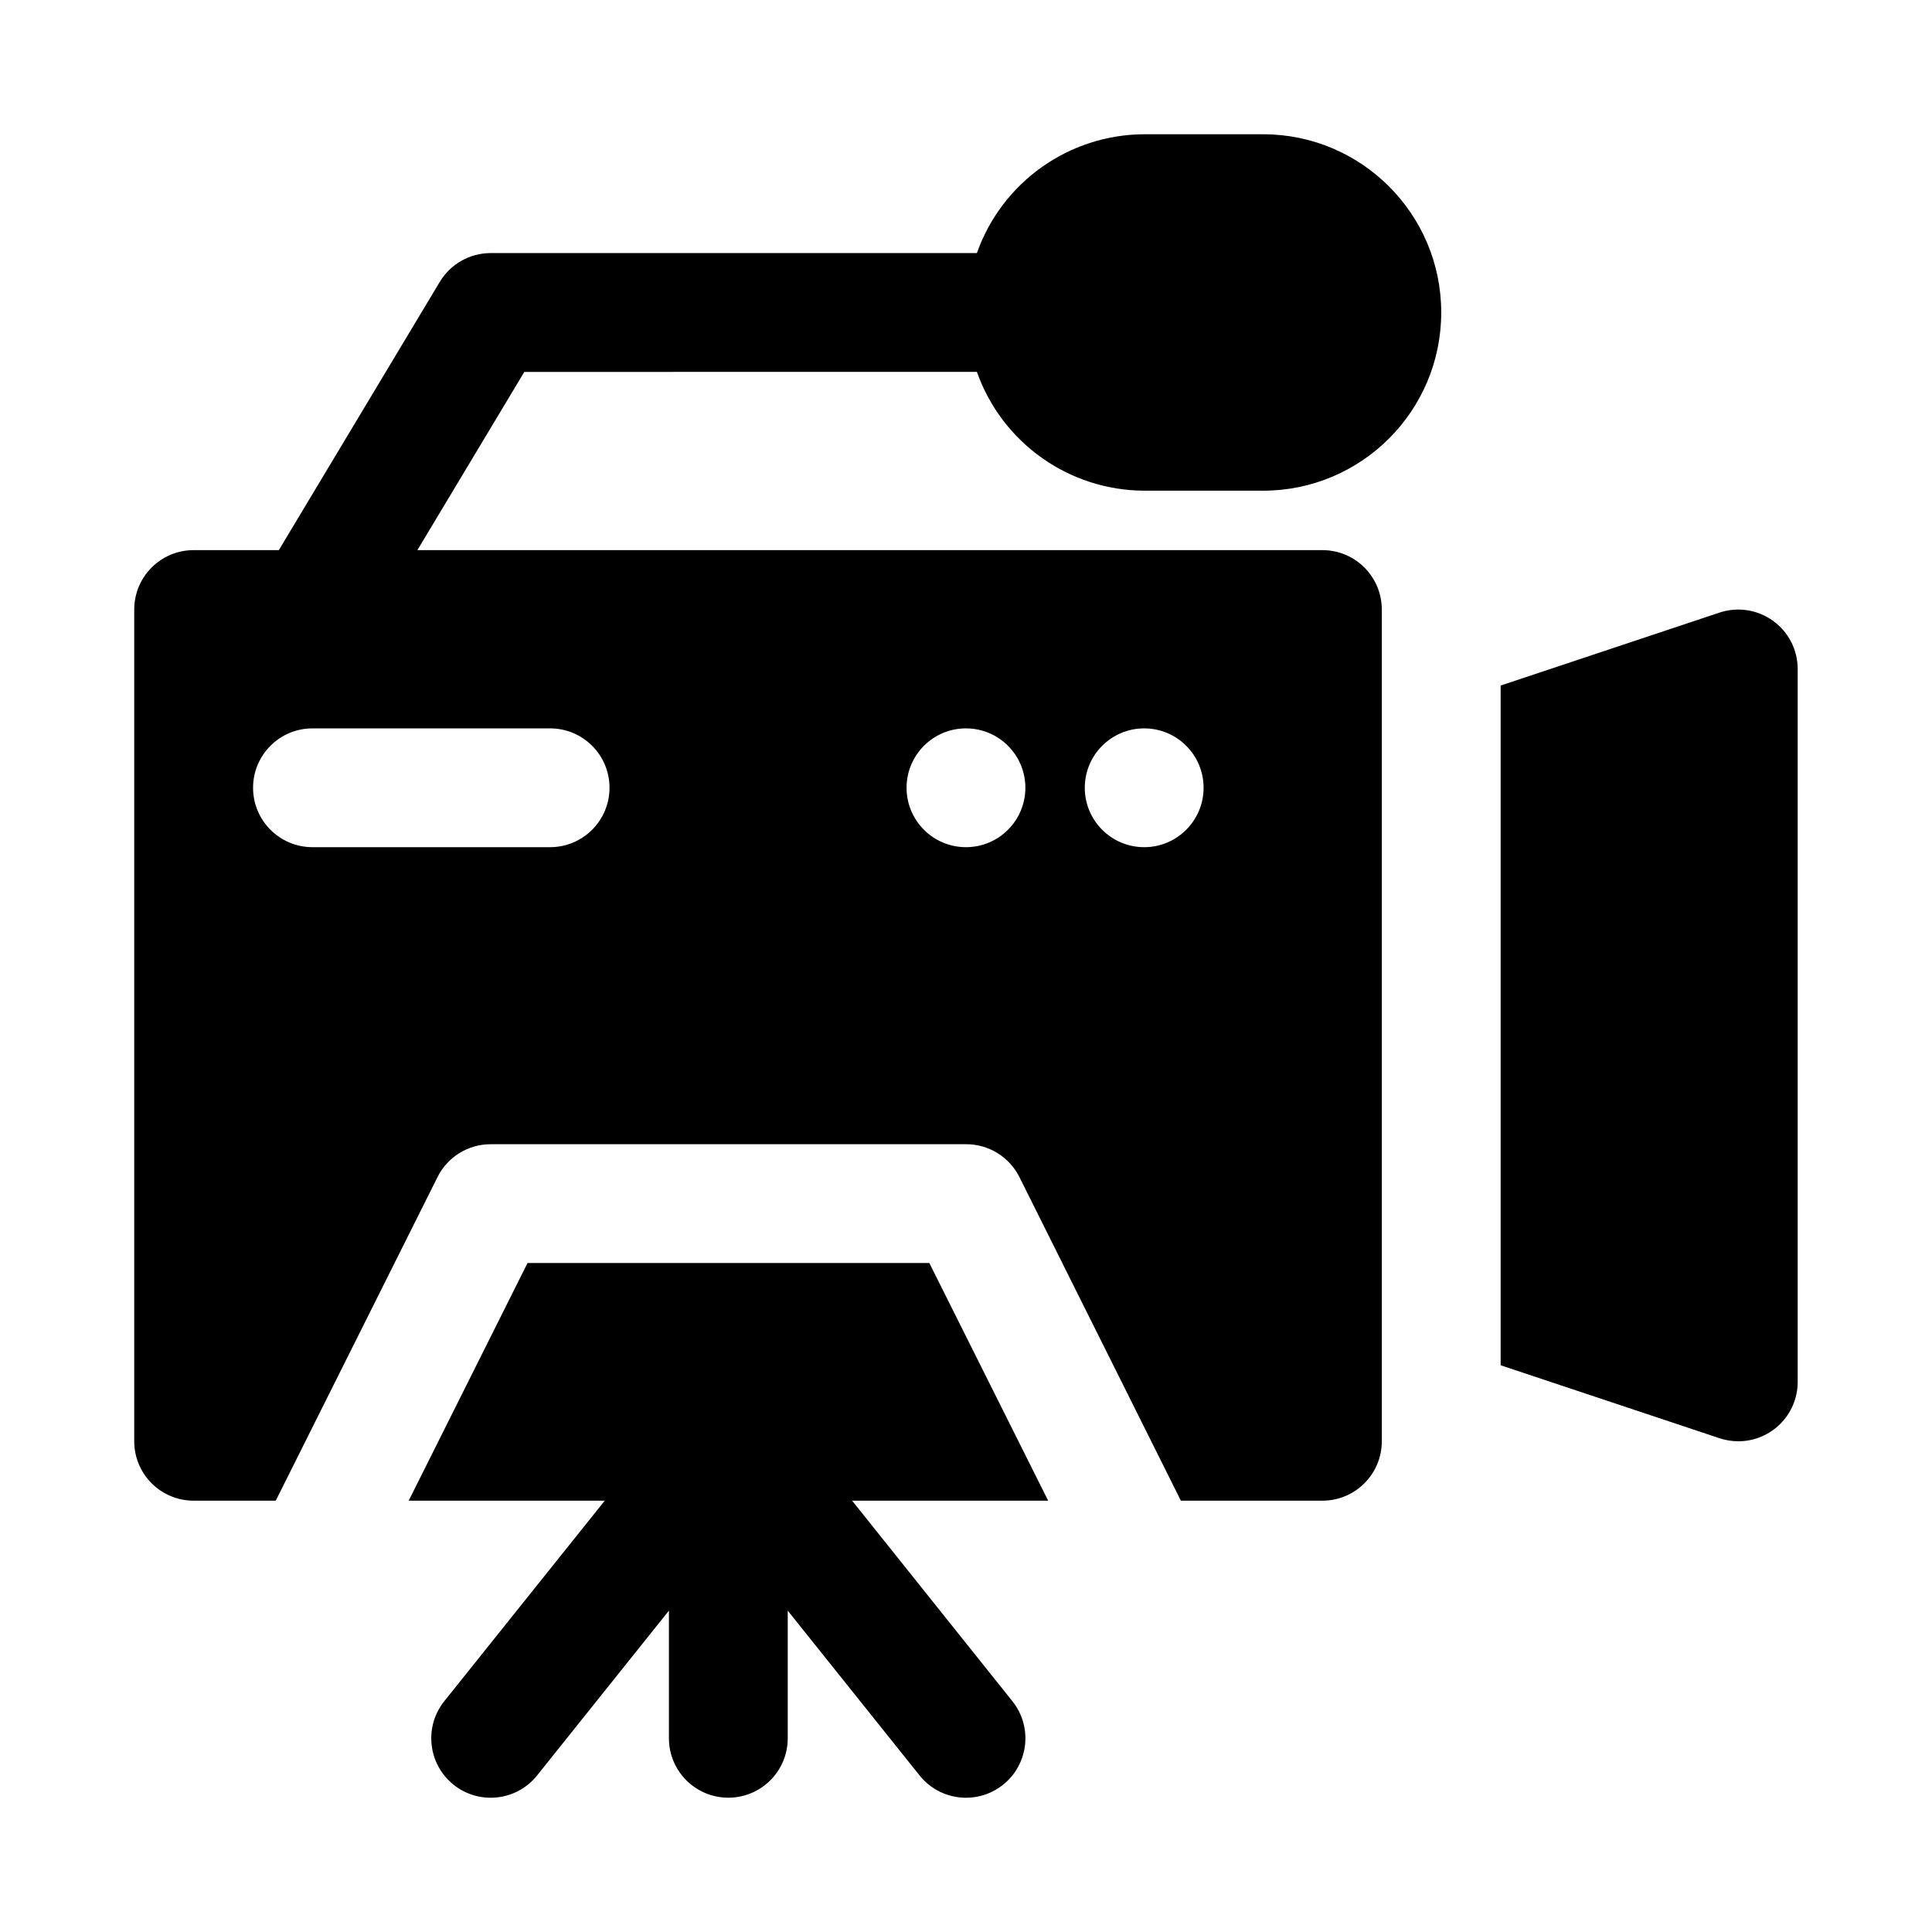
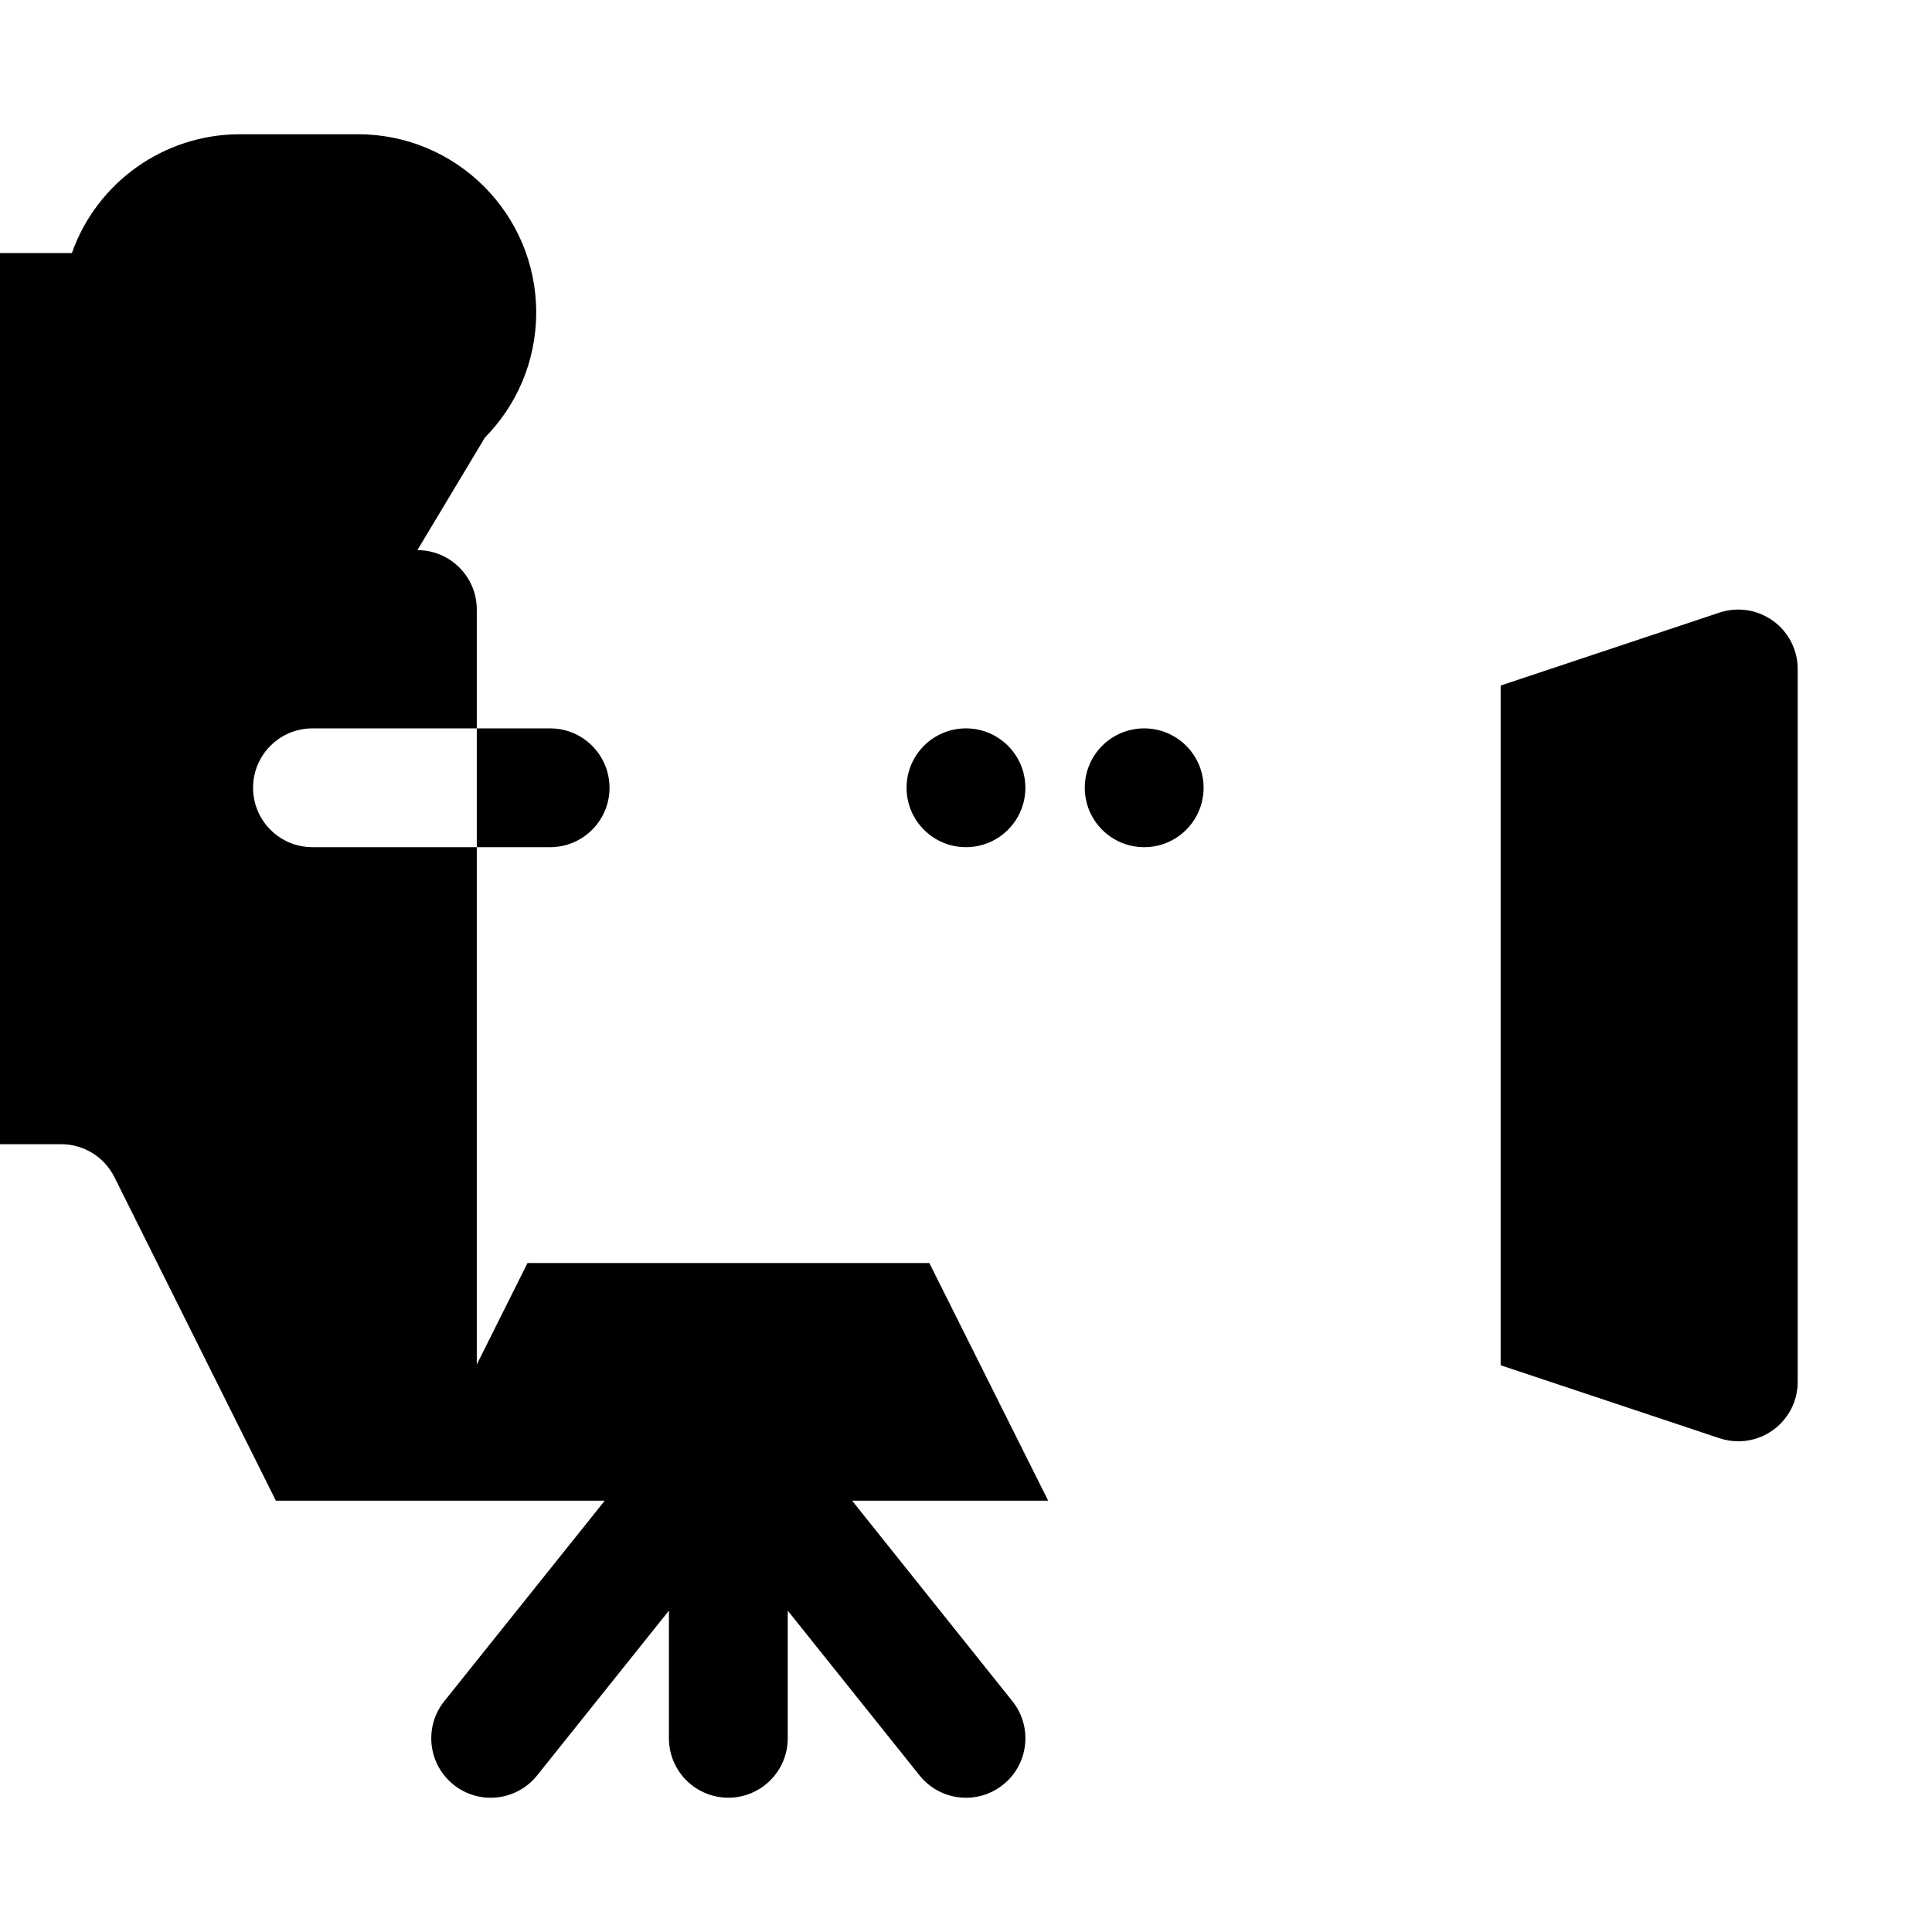
<svg xmlns="http://www.w3.org/2000/svg" fill="#000000" width="800px" height="800px" version="1.1" viewBox="144 144 512 512">
-   <path d="m412.29 594.83c5.434 6.789 4.336 16.703-2.457 22.137-6.789 5.434-16.703 4.336-22.137-2.457l-34.938-43.676v33.832c0 8.695-7.051 15.742-15.742 15.742-8.695 0-15.742-7.051-15.742-15.742v-33.832l-34.938 43.676c-5.434 6.789-15.344 7.891-22.137 2.457-6.789-5.434-7.891-15.344-2.457-22.137l42.523-53.137h-51.957l31.488-62.977h106.49l31.488 62.977h-51.957zm-129.34-352.27-28.34 47.23h239.84c8.695 0 15.742 7.051 15.742 15.742v220.42c0 8.695-7.051 15.742-15.742 15.742h-37.504l-42.793-85.758c-2.68-5.363-8.176-8.738-14.168-8.707h-125.95c-5.969-0.004-11.422 3.367-14.09 8.707l-42.871 85.758h-21.758c-8.695 0-15.742-7.051-15.742-15.742v-220.42c0-8.695 7.051-15.742 15.742-15.742h22.578l42.652-71.086c2.848-4.738 7.965-7.637 13.492-7.637h128.85c6.648-18.805 24.391-31.406 44.336-31.488h31.488c26.086 0 47.23 21.148 47.23 47.23 0 26.086-21.148 47.23-47.23 47.23h-31.488c-19.945-0.082-37.688-12.684-44.336-31.488zm148.53 110.21c0 8.695 7.051 15.742 15.742 15.742 8.695 0 15.742-7.051 15.742-15.742 0-8.695-7.051-15.742-15.742-15.742-8.695 0-15.742 7.051-15.742 15.742zm-47.23 0c0 8.695 7.051 15.742 15.742 15.742 8.695 0 15.742-7.051 15.742-15.742 0-8.695-7.051-15.742-15.742-15.742-8.695 0-15.742 7.051-15.742 15.742zm-94.465-15.742h-62.977c-8.695 0-15.742 7.051-15.742 15.742 0 8.695 7.051 15.742 15.742 15.742h62.977c8.695 0 15.742-7.051 15.742-15.742 0-8.695-7.051-15.742-15.742-15.742zm324.07-28.512c-4.102-2.957-9.371-3.766-14.168-2.172l-58 19.332v180.14l58 19.332c1.605 0.531 3.285 0.801 4.977 0.805 8.695 0 15.742-7.051 15.742-15.742v-188.93c-0.004-5.062-2.441-9.812-6.551-12.77z" />
+   <path d="m412.29 594.83c5.434 6.789 4.336 16.703-2.457 22.137-6.789 5.434-16.703 4.336-22.137-2.457l-34.938-43.676v33.832c0 8.695-7.051 15.742-15.742 15.742-8.695 0-15.742-7.051-15.742-15.742v-33.832l-34.938 43.676c-5.434 6.789-15.344 7.891-22.137 2.457-6.789-5.434-7.891-15.344-2.457-22.137l42.523-53.137h-51.957l31.488-62.977h106.49l31.488 62.977h-51.957zm-129.34-352.27-28.34 47.23c8.695 0 15.742 7.051 15.742 15.742v220.42c0 8.695-7.051 15.742-15.742 15.742h-37.504l-42.793-85.758c-2.68-5.363-8.176-8.738-14.168-8.707h-125.95c-5.969-0.004-11.422 3.367-14.09 8.707l-42.871 85.758h-21.758c-8.695 0-15.742-7.051-15.742-15.742v-220.42c0-8.695 7.051-15.742 15.742-15.742h22.578l42.652-71.086c2.848-4.738 7.965-7.637 13.492-7.637h128.85c6.648-18.805 24.391-31.406 44.336-31.488h31.488c26.086 0 47.23 21.148 47.23 47.23 0 26.086-21.148 47.23-47.23 47.23h-31.488c-19.945-0.082-37.688-12.684-44.336-31.488zm148.53 110.21c0 8.695 7.051 15.742 15.742 15.742 8.695 0 15.742-7.051 15.742-15.742 0-8.695-7.051-15.742-15.742-15.742-8.695 0-15.742 7.051-15.742 15.742zm-47.23 0c0 8.695 7.051 15.742 15.742 15.742 8.695 0 15.742-7.051 15.742-15.742 0-8.695-7.051-15.742-15.742-15.742-8.695 0-15.742 7.051-15.742 15.742zm-94.465-15.742h-62.977c-8.695 0-15.742 7.051-15.742 15.742 0 8.695 7.051 15.742 15.742 15.742h62.977c8.695 0 15.742-7.051 15.742-15.742 0-8.695-7.051-15.742-15.742-15.742zm324.07-28.512c-4.102-2.957-9.371-3.766-14.168-2.172l-58 19.332v180.14l58 19.332c1.605 0.531 3.285 0.801 4.977 0.805 8.695 0 15.742-7.051 15.742-15.742v-188.93c-0.004-5.062-2.441-9.812-6.551-12.77z" />
</svg>